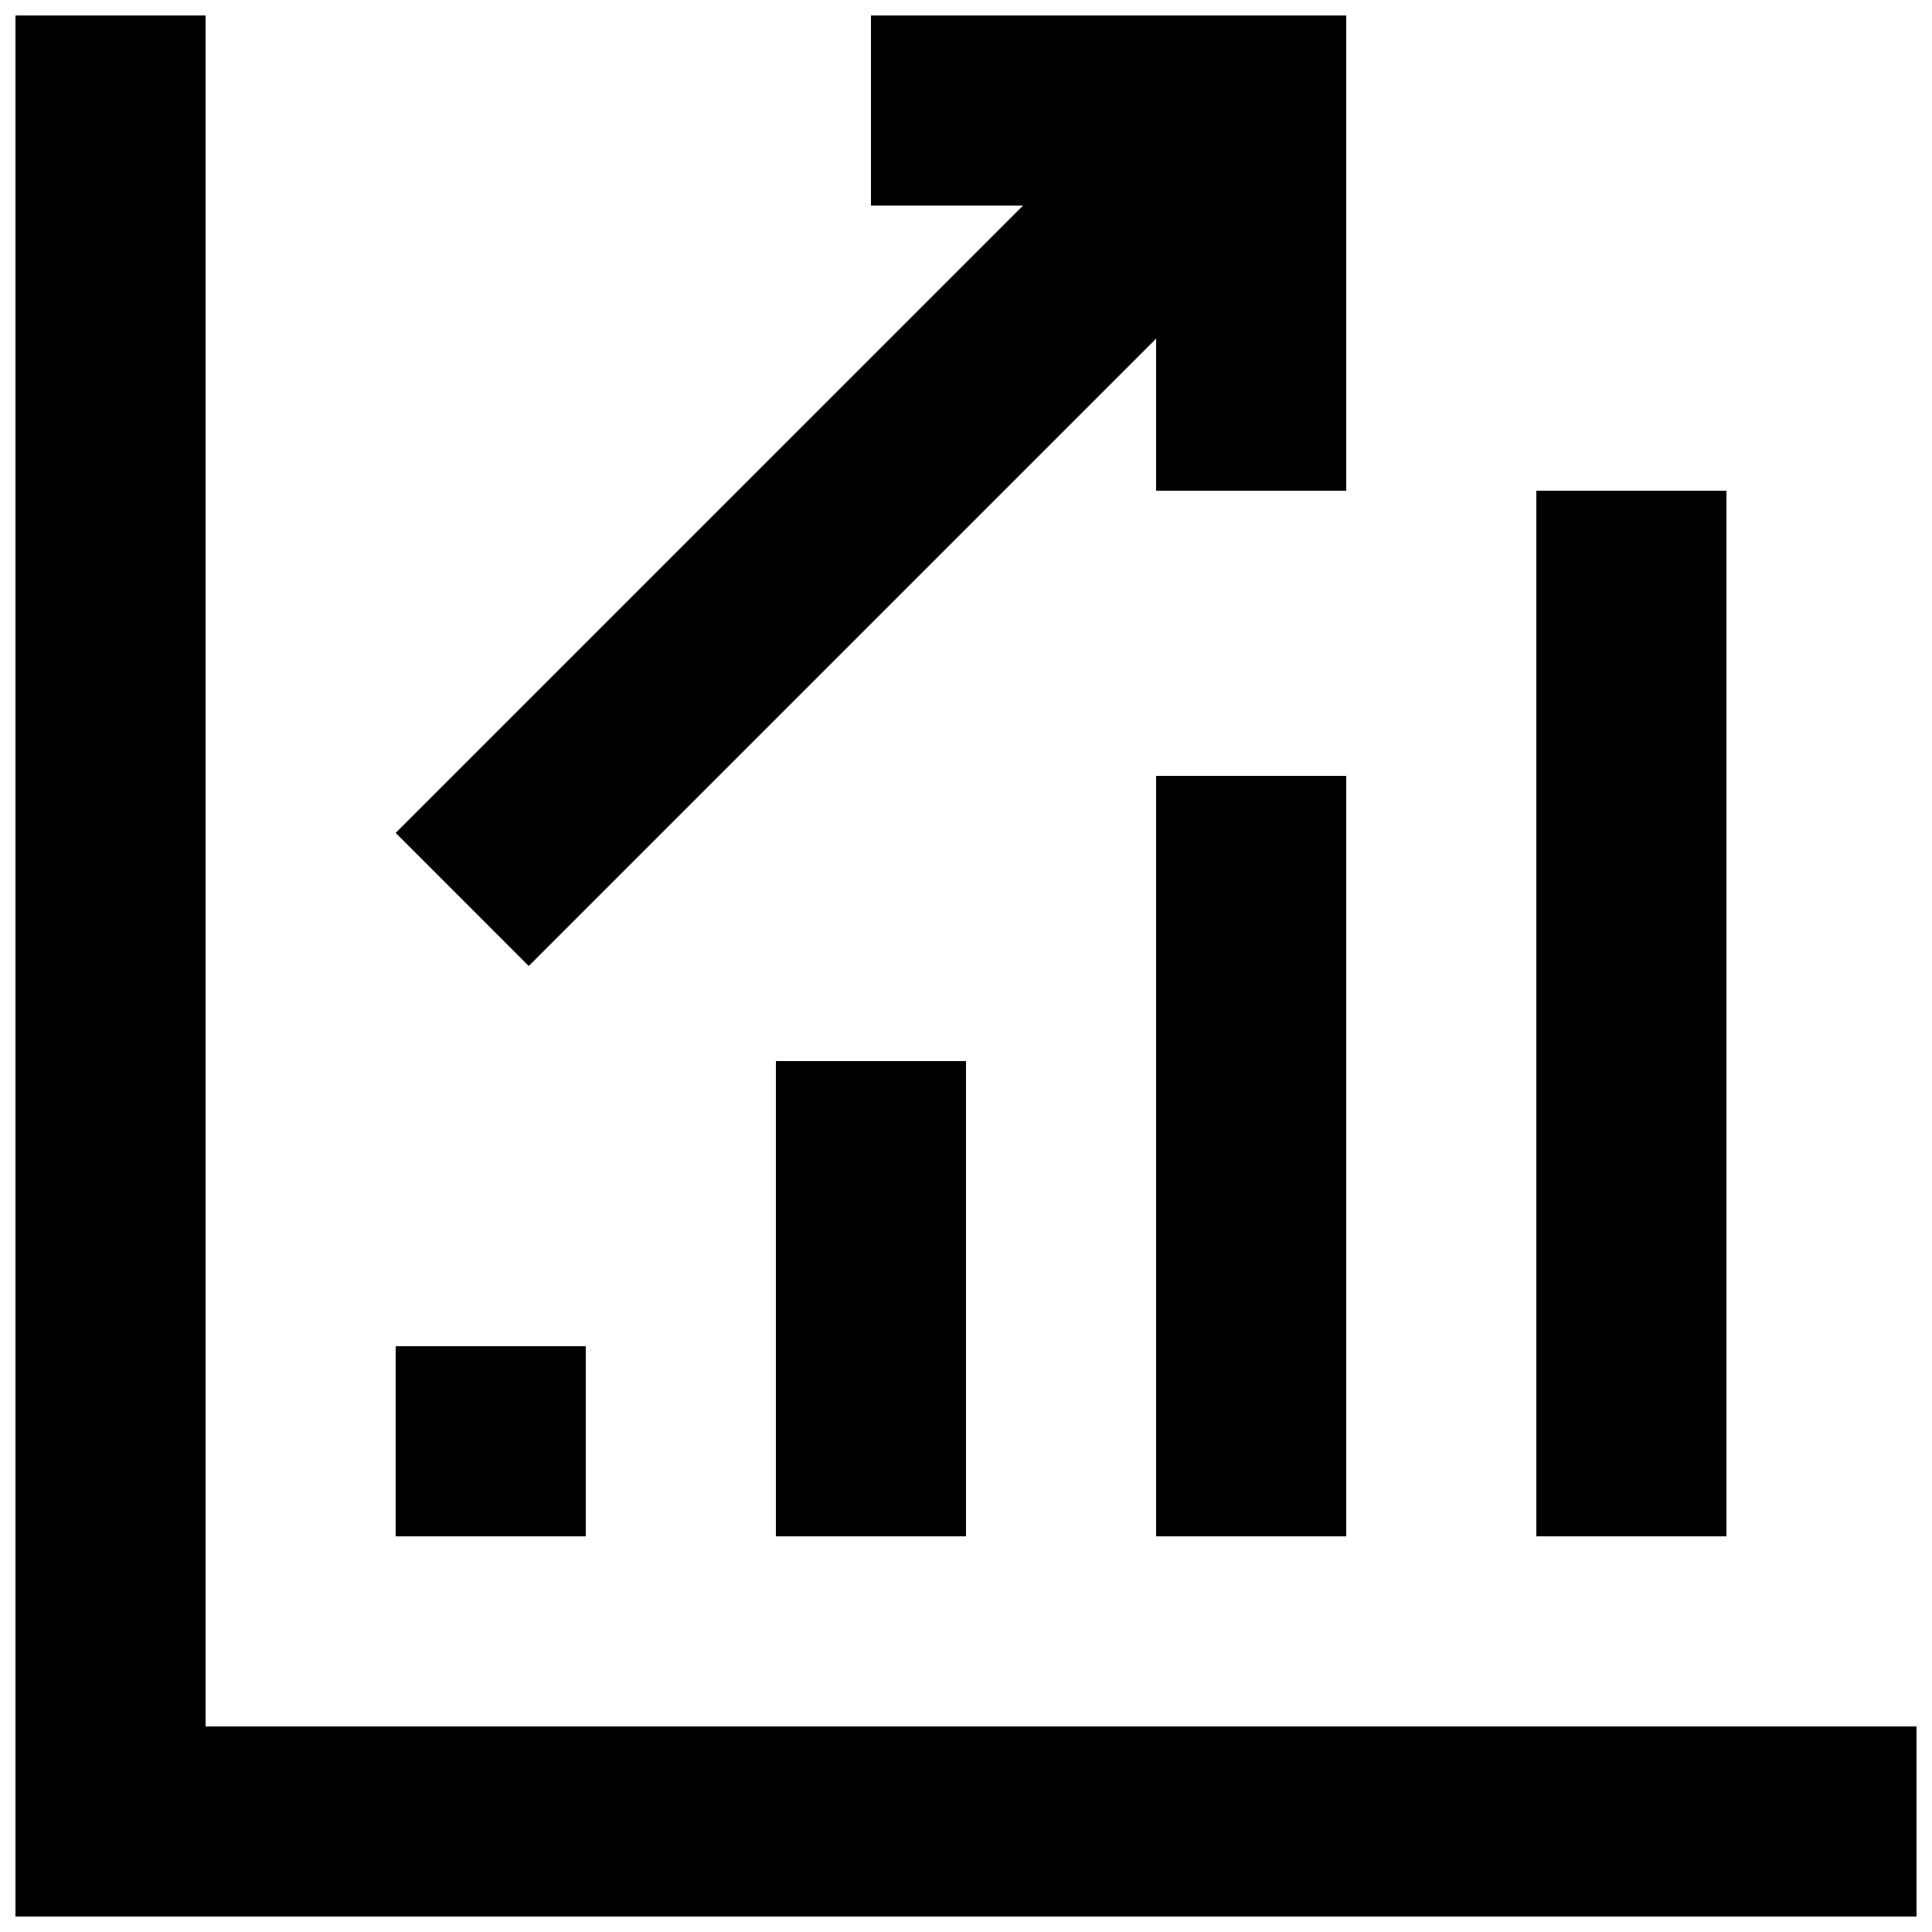
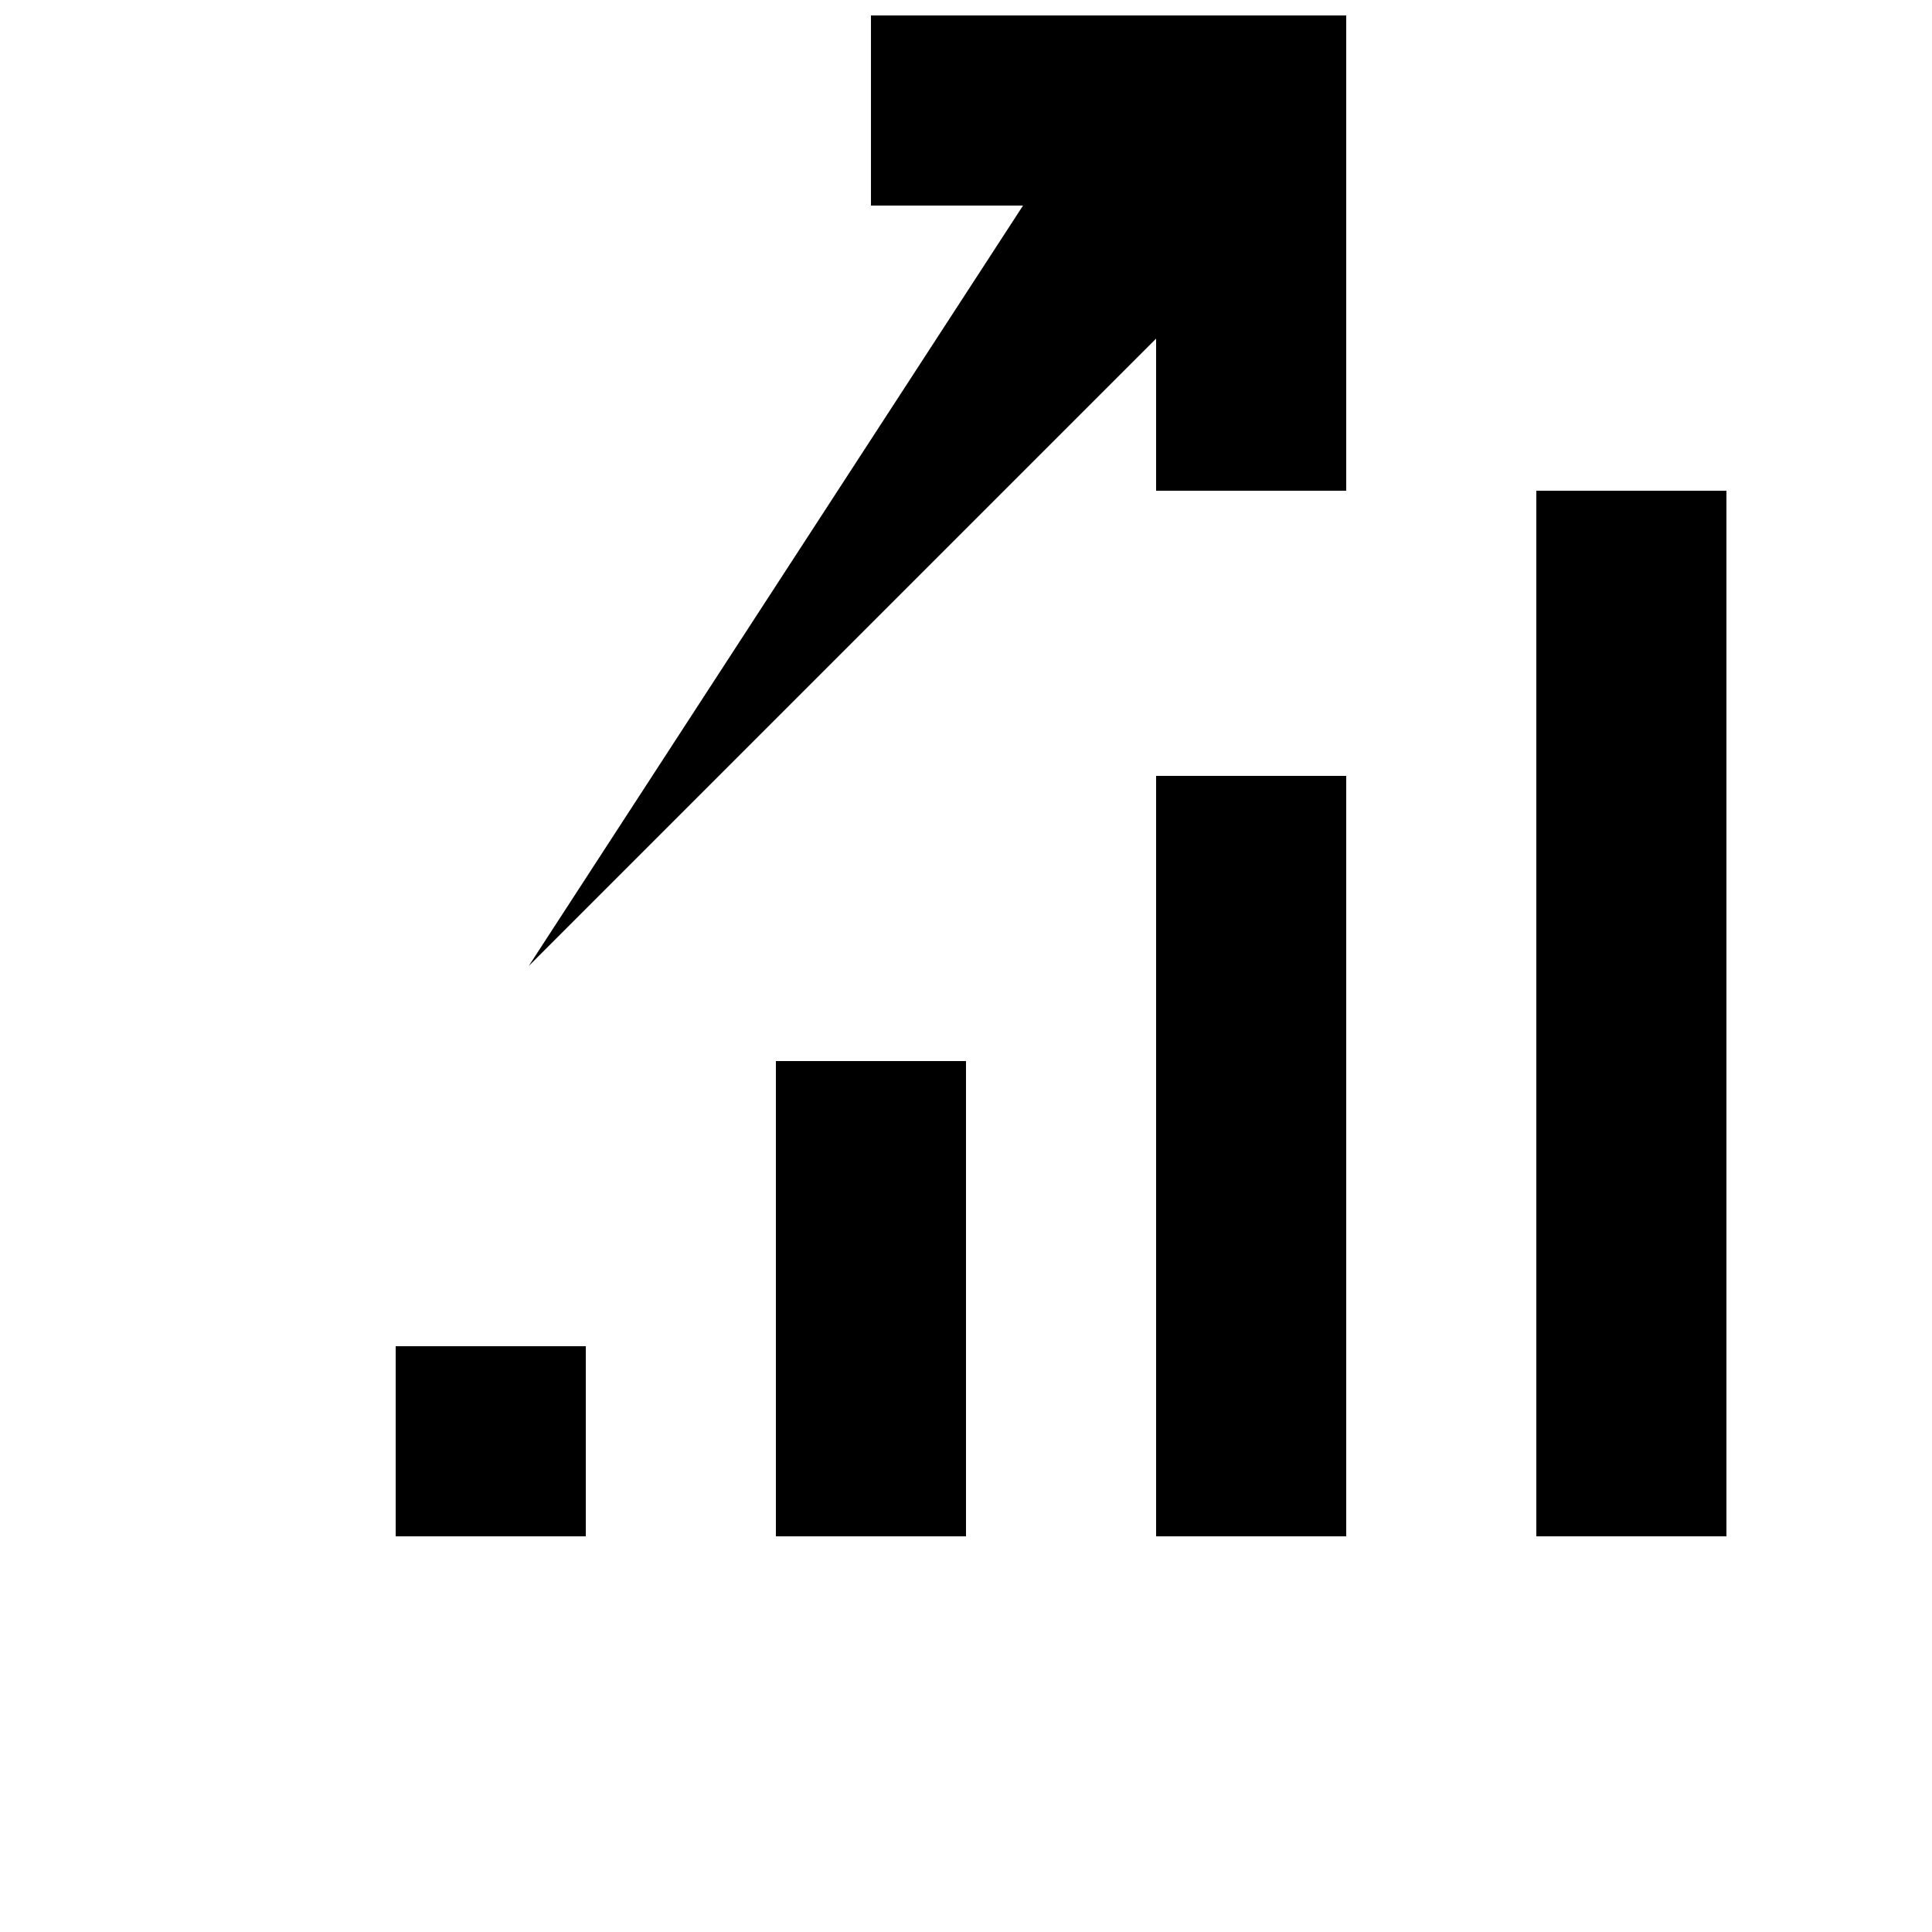
<svg xmlns="http://www.w3.org/2000/svg" width="800px" height="800px" version="1.1" viewBox="144 144 512 512">
  <defs>
    <clipPath id="b">
-       <path d="m148.09 148.09h503.81v503.81h-503.81z" />
-     </clipPath>
+       </clipPath>
    <clipPath id="a">
      <path d="m248 148.09h253v251.91h-253z" />
    </clipPath>
  </defs>
  <g clip-path="url(#b)">
    <path d="m198.48 601.52v-453.43h-50.383v503.81h503.81v-50.379z" />
  </g>
  <path d="m248.86 500.76h50.383v50.383h-50.383z" />
  <path d="m349.62 425.19h50.383v125.95h-50.383z" />
  <path d="m450.38 349.62h50.383v201.52h-50.383z" />
  <path d="m551.14 274.05h50.383v277.09h-50.383z" />
  <g clip-path="url(#a)">
-     <path d="m284.12 400 166.26-166.26v40.305h50.383v-125.95h-125.95v50.383h40.305l-166.26 166.25z" />
+     <path d="m284.12 400 166.26-166.26v40.305h50.383v-125.95h-125.95v50.383h40.305z" />
  </g>
</svg>